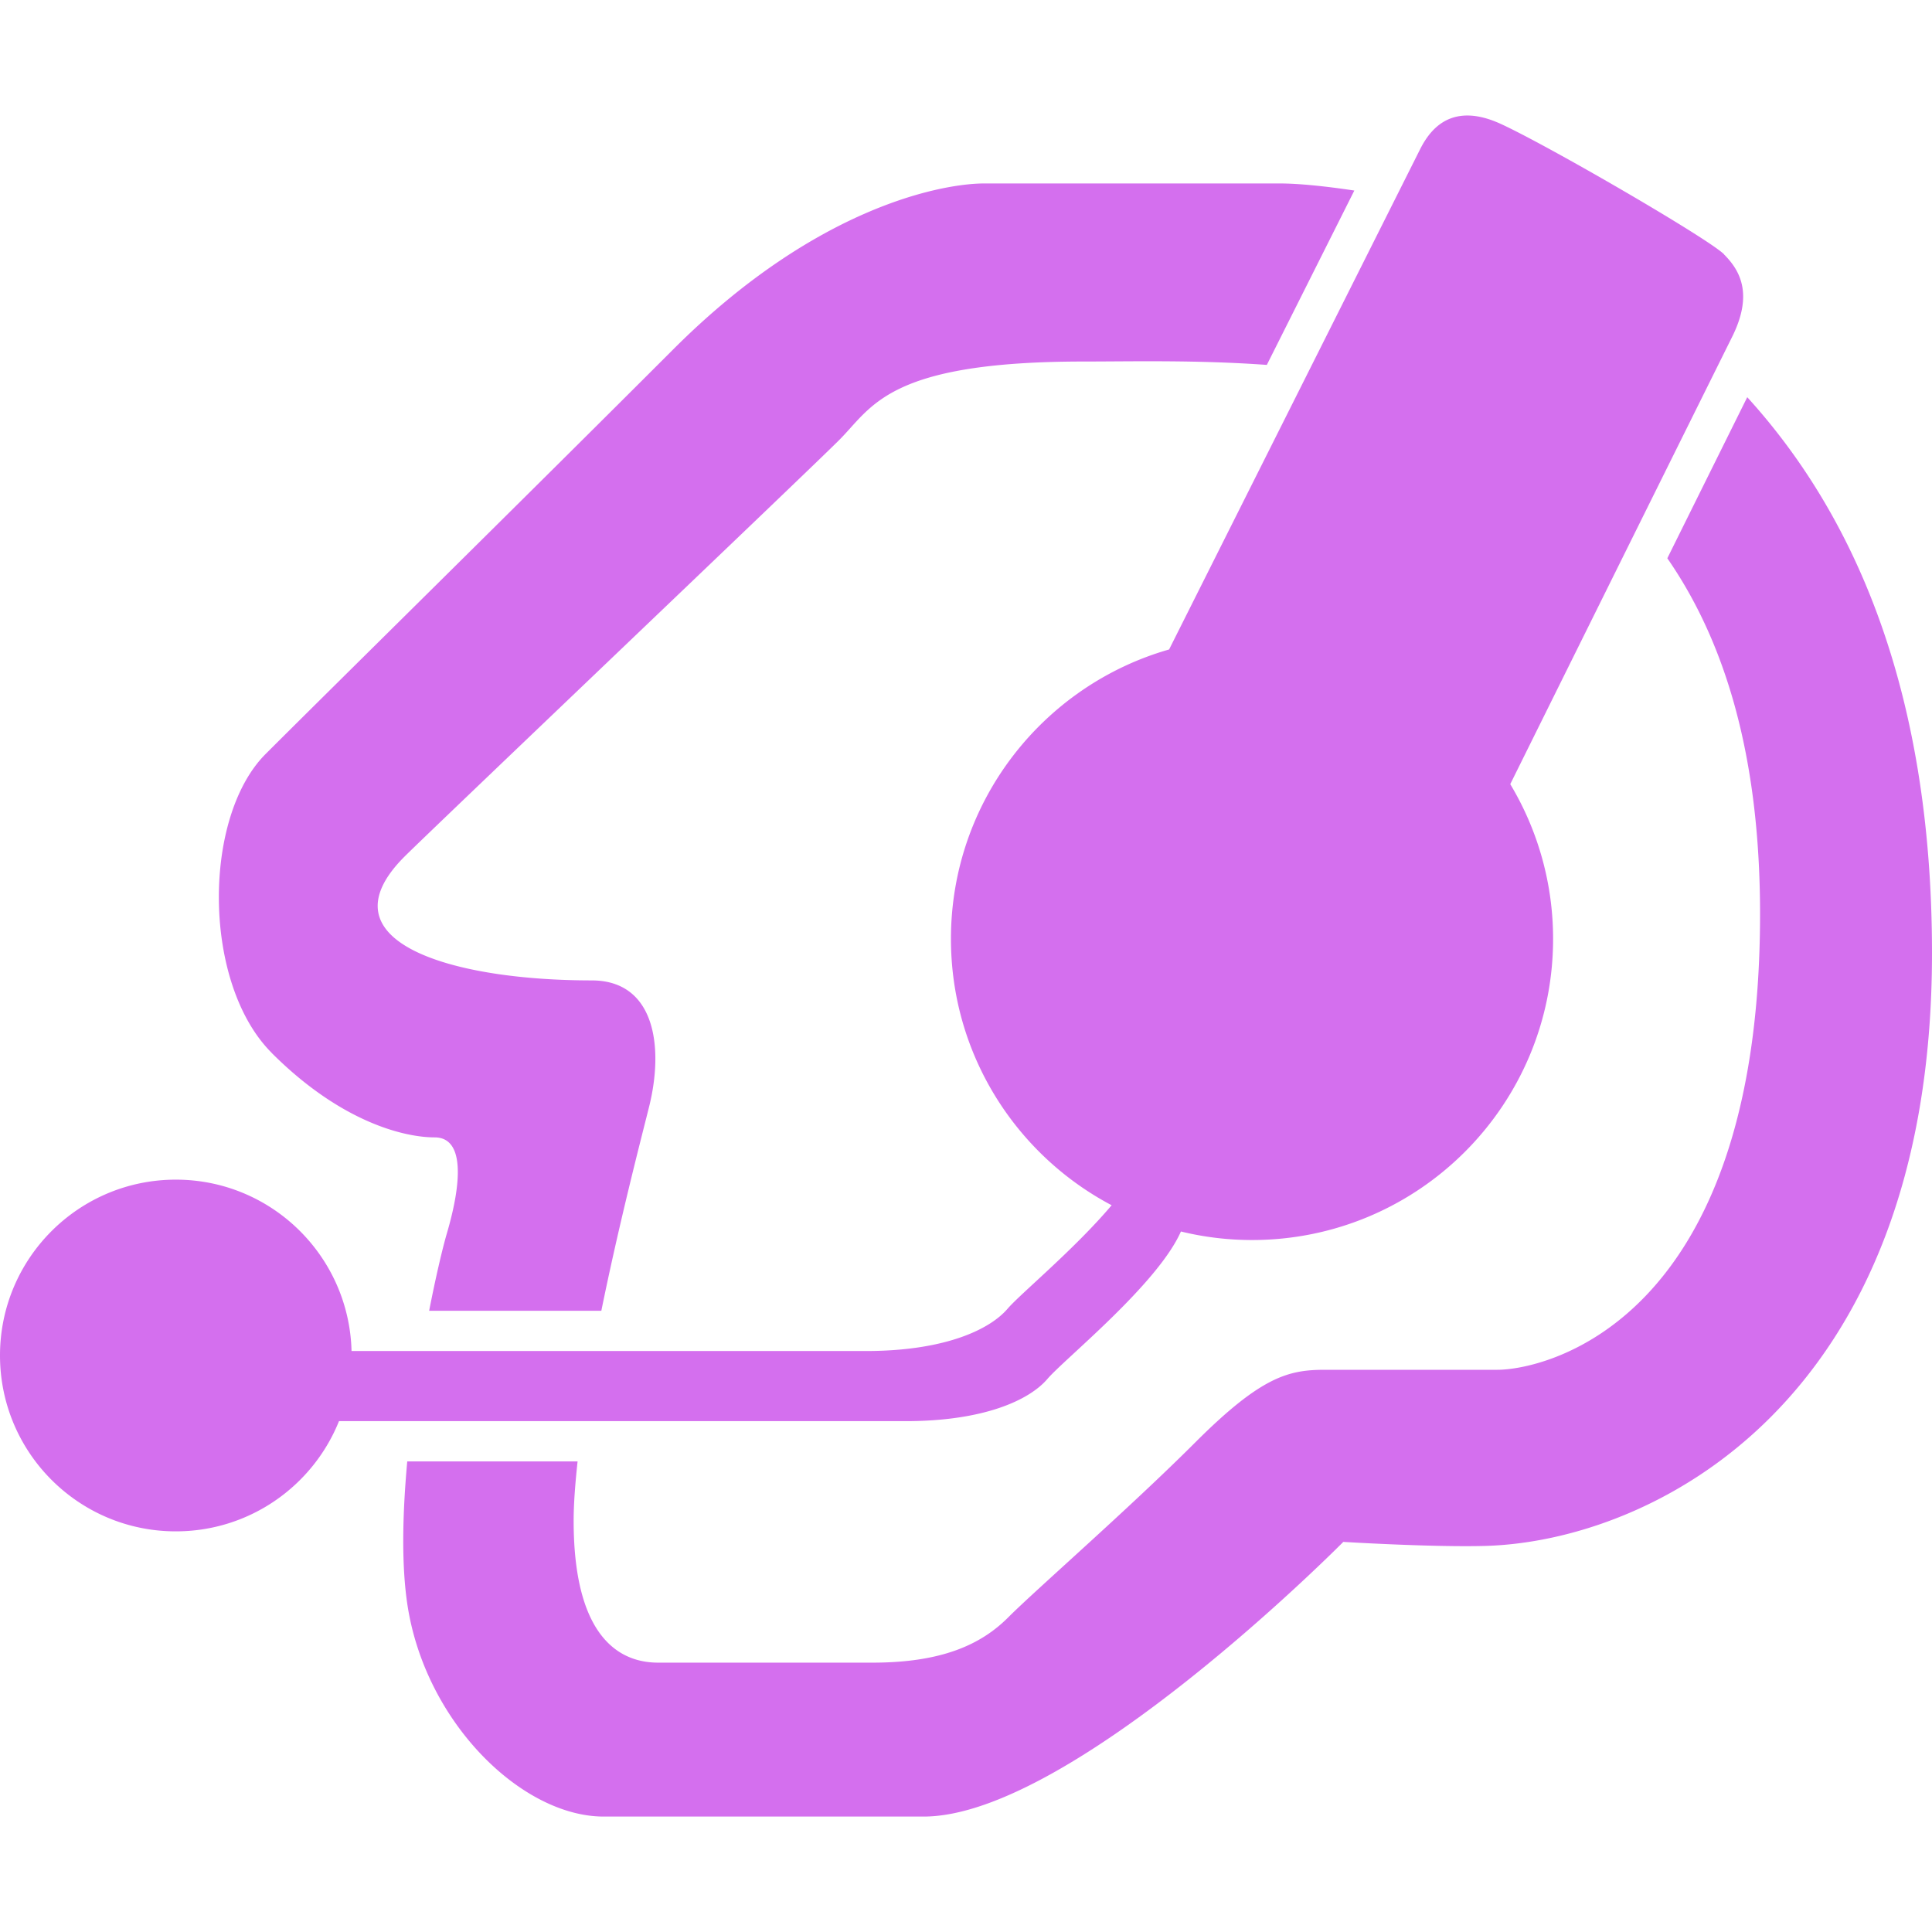
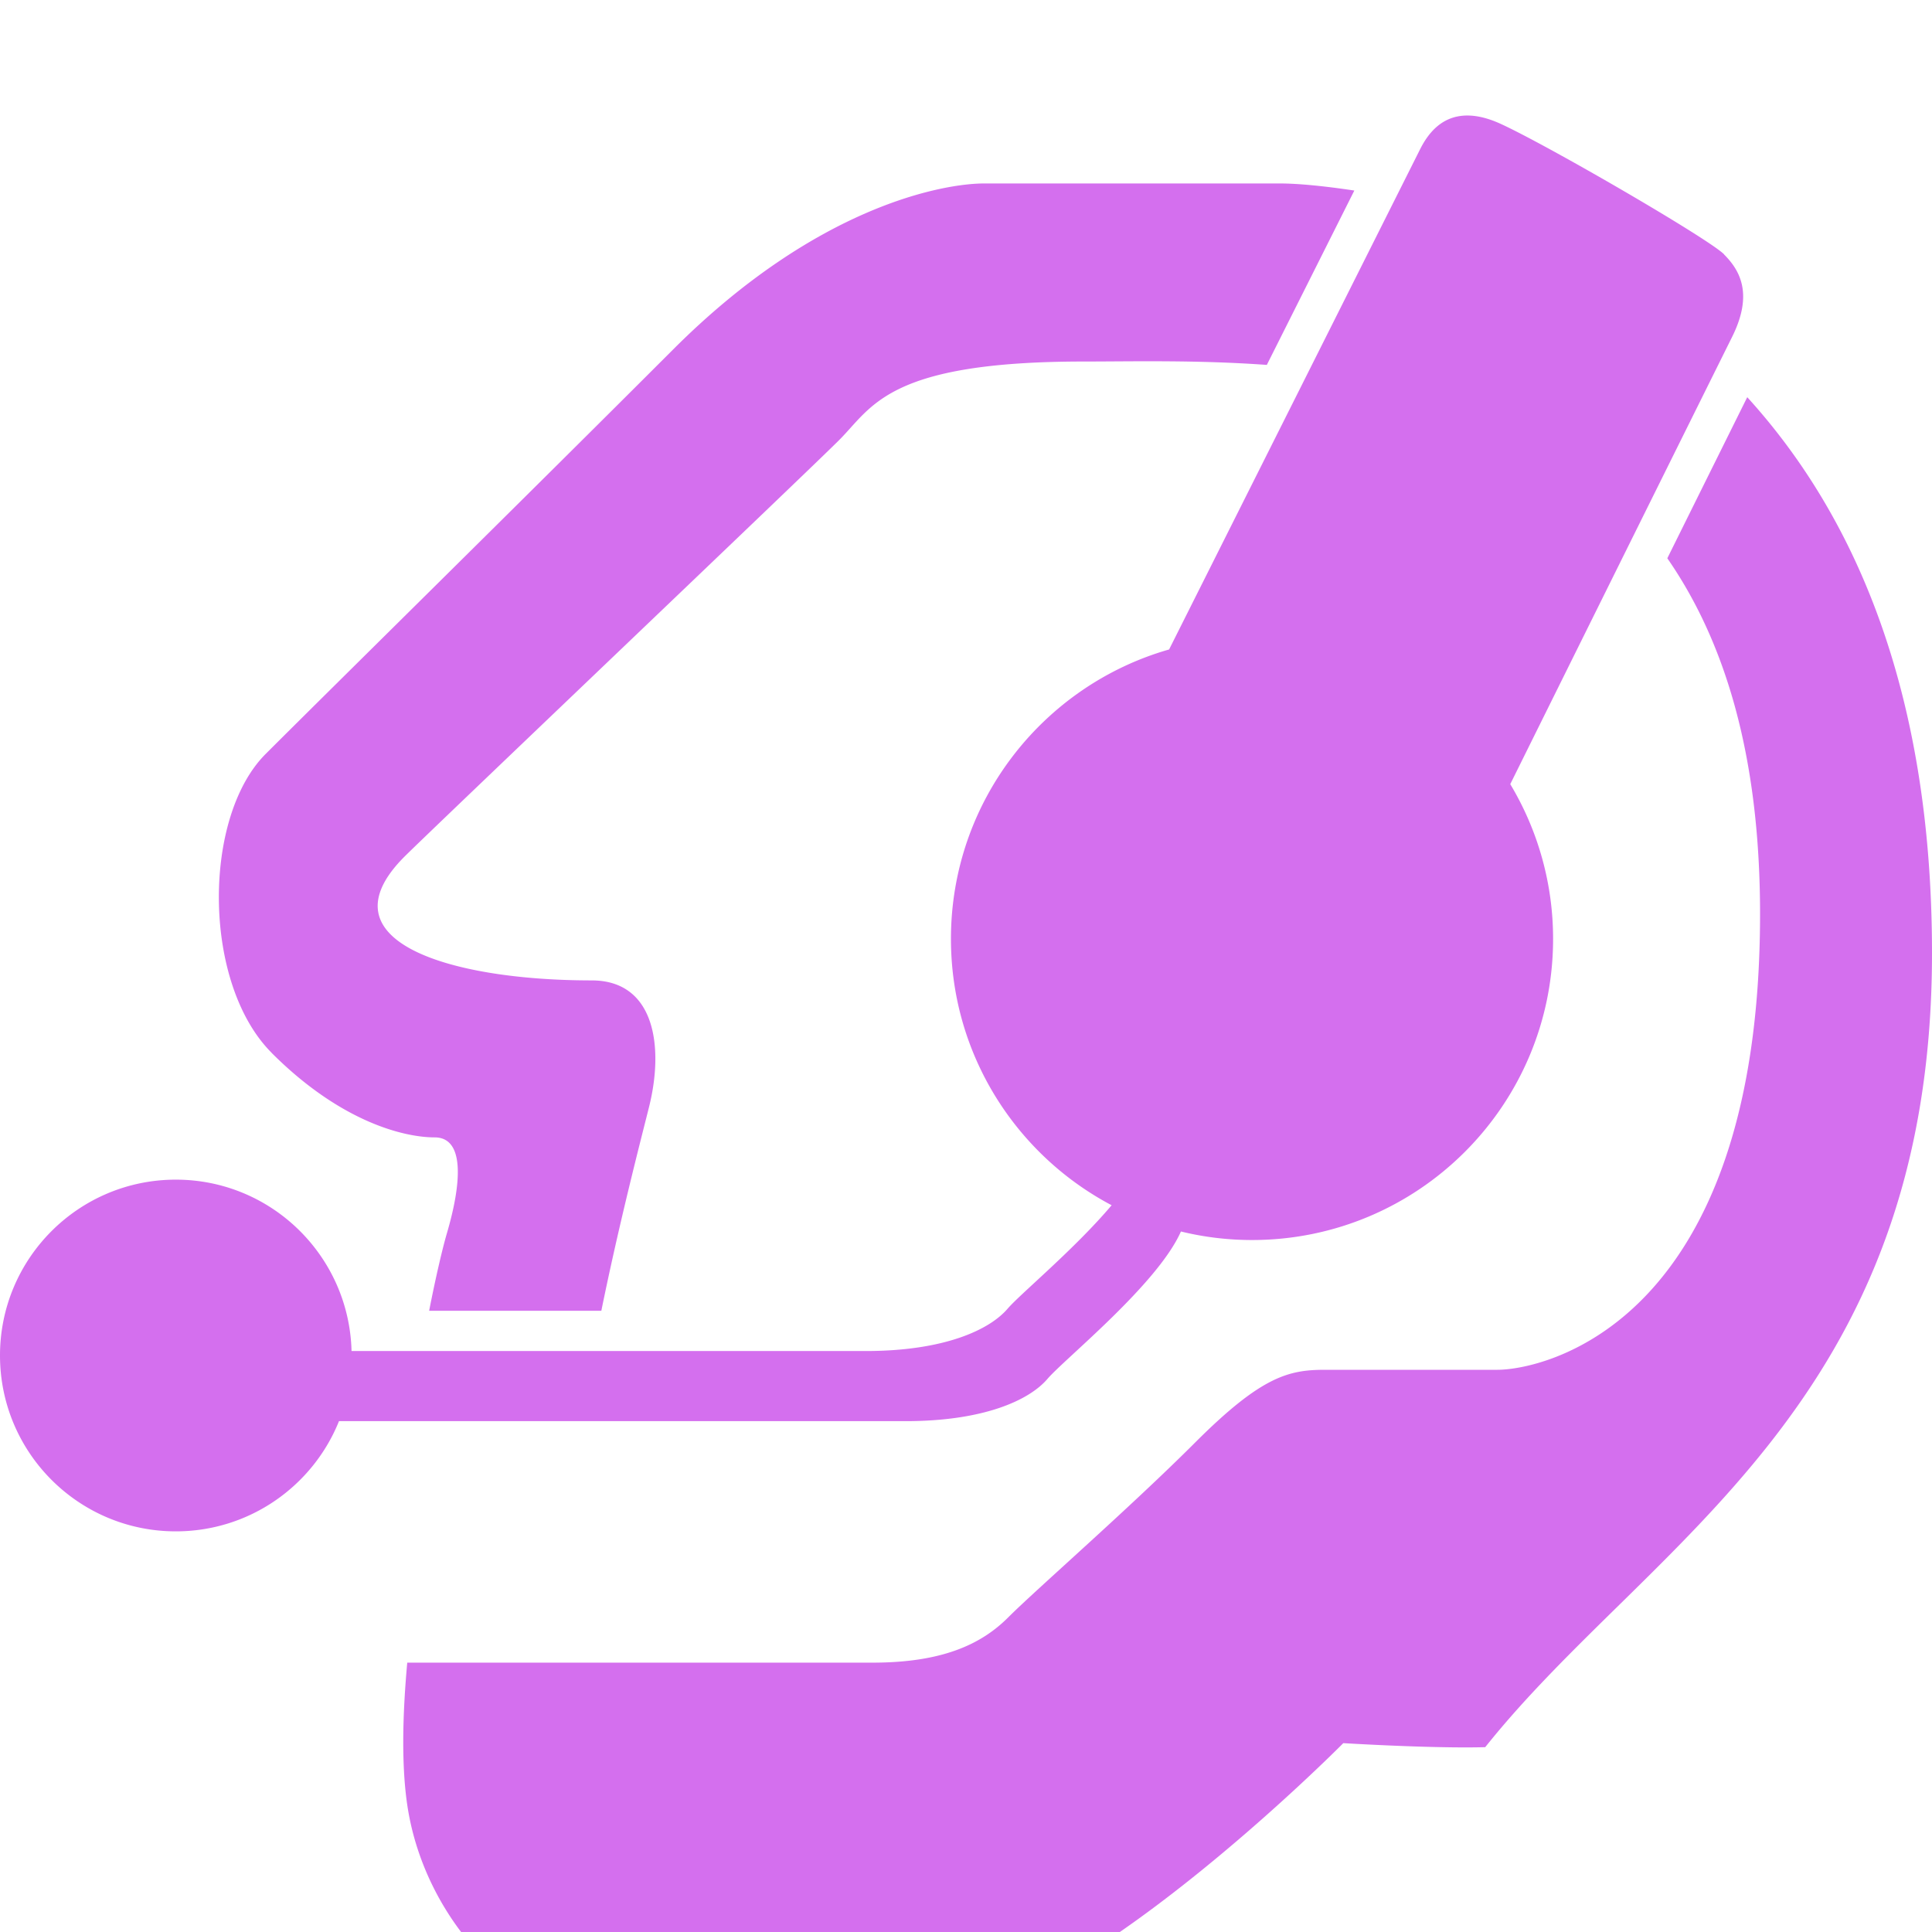
<svg xmlns="http://www.w3.org/2000/svg" role="img" width="32px" height="32px" viewBox="0 0 24 24">
  <title>Zoiper</title>
-   <path fill="#d46fee" d="M3.375 13.079c-.862-.862-.862-2.926-.075-3.713s3.263-3.225 5.062-5.025c1.8-1.8 3.376-2.062 3.863-2.062H15.9c.222 0 .553.032.924.088l-1.087 2.166c-.874-.063-1.681-.042-2.274-.042-2.437 0-2.625.562-3.038.975-.412.412-5.062 4.838-5.4 5.175-1.05 1.05.562 1.538 2.325 1.538.787 0 .9.825.712 1.575-.102.408-.368 1.43-.592 2.529h-2.139c.083-.424.165-.771.218-.954.188-.637.225-1.2-.15-1.2s-1.163-.187-2.025-1.05zm18.043-9.919c-.197-.197-2.184-1.35-2.773-1.62-.161-.074-.299-.105-.417-.105-.313 0-.485.216-.587.419l-3.118 6.214c-1.564.447-2.71 1.887-2.71 3.595 0 1.435.809 2.682 1.996 3.309-.458.543-1.134 1.101-1.292 1.285-.225.263-.787.526-1.763.526H4.367c-.03-1.18-.995-2.129-2.183-2.129-1.206 0-2.184.978-2.184 2.184 0 1.207.978 2.185 2.184 2.185.918 0 1.704-.566 2.027-1.369h7.039c.975 0 1.538-.262 1.762-.525.213-.249 1.366-1.173 1.658-1.831.282.069.578.106.883.106 2.066 0 3.74-1.675 3.74-3.741a3.729 3.729 0 0 0-.532-1.922 7006.535 7006.535 0 0 1 2.753-5.55c.271-.54.099-.834-.098-1.031zm.287 1.774c-.238.479-.602 1.213-.993 2.001.697 1.006 1.152 2.412 1.152 4.419 0 5.099-2.7 5.662-3.263 5.662h-2.138c-.45 0-.787.075-1.613.9-.825.825-1.988 1.837-2.325 2.175-.337.338-.825.563-1.687.563h-2.662c-.375 0-1.05-.188-1.05-1.763 0-.221.021-.475.049-.737H5.059c-.058.641-.075 1.278.003 1.787.225 1.463 1.425 2.625 2.437 2.625h3.975c1.838 0 5.213-3.412 5.213-3.412s1.107.068 1.763.05C20.488 19.148 24 17.466 24 11.841c0-3.314-.995-5.478-2.296-6.908z" />
+   <path fill="#d46fee" d="M3.375 13.079c-.862-.862-.862-2.926-.075-3.713s3.263-3.225 5.062-5.025c1.8-1.8 3.376-2.062 3.863-2.062H15.9c.222 0 .553.032.924.088l-1.087 2.166c-.874-.063-1.681-.042-2.274-.042-2.437 0-2.625.562-3.038.975-.412.412-5.062 4.838-5.4 5.175-1.05 1.05.562 1.538 2.325 1.538.787 0 .9.825.712 1.575-.102.408-.368 1.43-.592 2.529h-2.139c.083-.424.165-.771.218-.954.188-.637.225-1.2-.15-1.2s-1.163-.187-2.025-1.05zm18.043-9.919c-.197-.197-2.184-1.35-2.773-1.62-.161-.074-.299-.105-.417-.105-.313 0-.485.216-.587.419l-3.118 6.214c-1.564.447-2.71 1.887-2.71 3.595 0 1.435.809 2.682 1.996 3.309-.458.543-1.134 1.101-1.292 1.285-.225.263-.787.526-1.763.526H4.367c-.03-1.18-.995-2.129-2.183-2.129-1.206 0-2.184.978-2.184 2.184 0 1.207.978 2.185 2.184 2.185.918 0 1.704-.566 2.027-1.369h7.039c.975 0 1.538-.262 1.762-.525.213-.249 1.366-1.173 1.658-1.831.282.069.578.106.883.106 2.066 0 3.74-1.675 3.74-3.741a3.729 3.729 0 0 0-.532-1.922 7006.535 7006.535 0 0 1 2.753-5.55c.271-.54.099-.834-.098-1.031zm.287 1.774c-.238.479-.602 1.213-.993 2.001.697 1.006 1.152 2.412 1.152 4.419 0 5.099-2.7 5.662-3.263 5.662h-2.138c-.45 0-.787.075-1.613.9-.825.825-1.988 1.837-2.325 2.175-.337.338-.825.563-1.687.563h-2.662H5.059c-.058.641-.075 1.278.003 1.787.225 1.463 1.425 2.625 2.437 2.625h3.975c1.838 0 5.213-3.412 5.213-3.412s1.107.068 1.763.05C20.488 19.148 24 17.466 24 11.841c0-3.314-.995-5.478-2.296-6.908z" />
</svg>